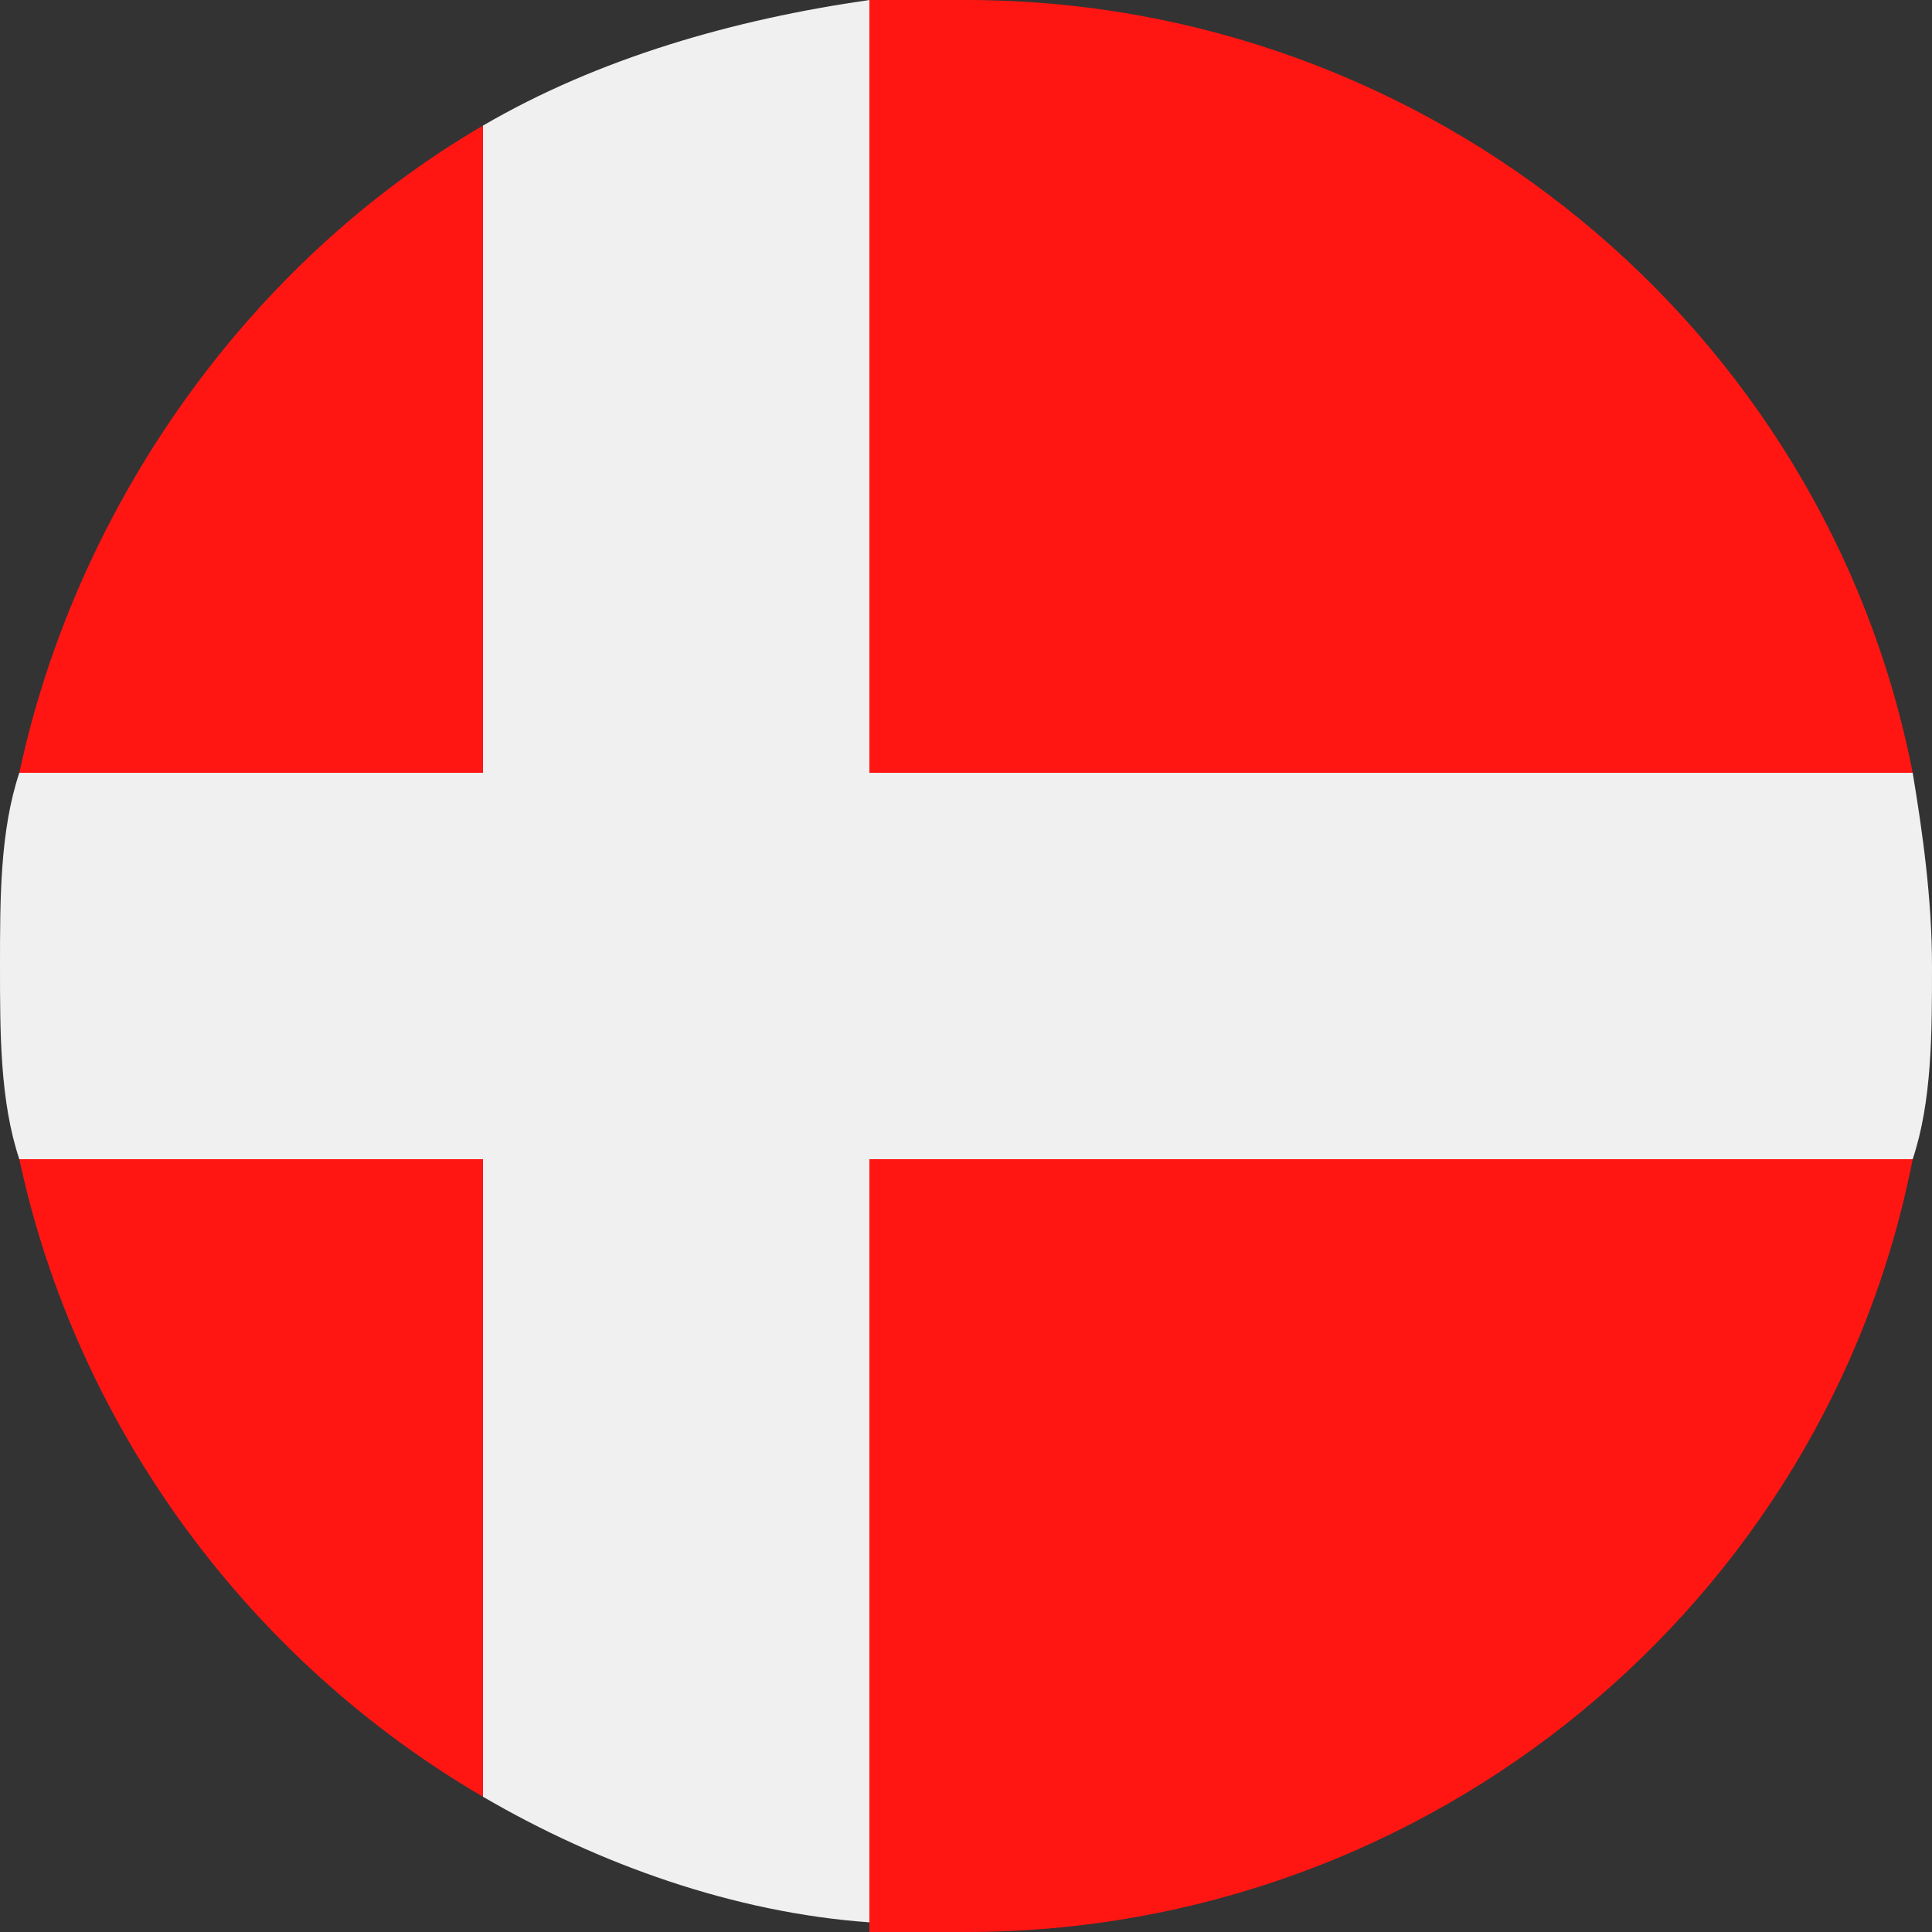
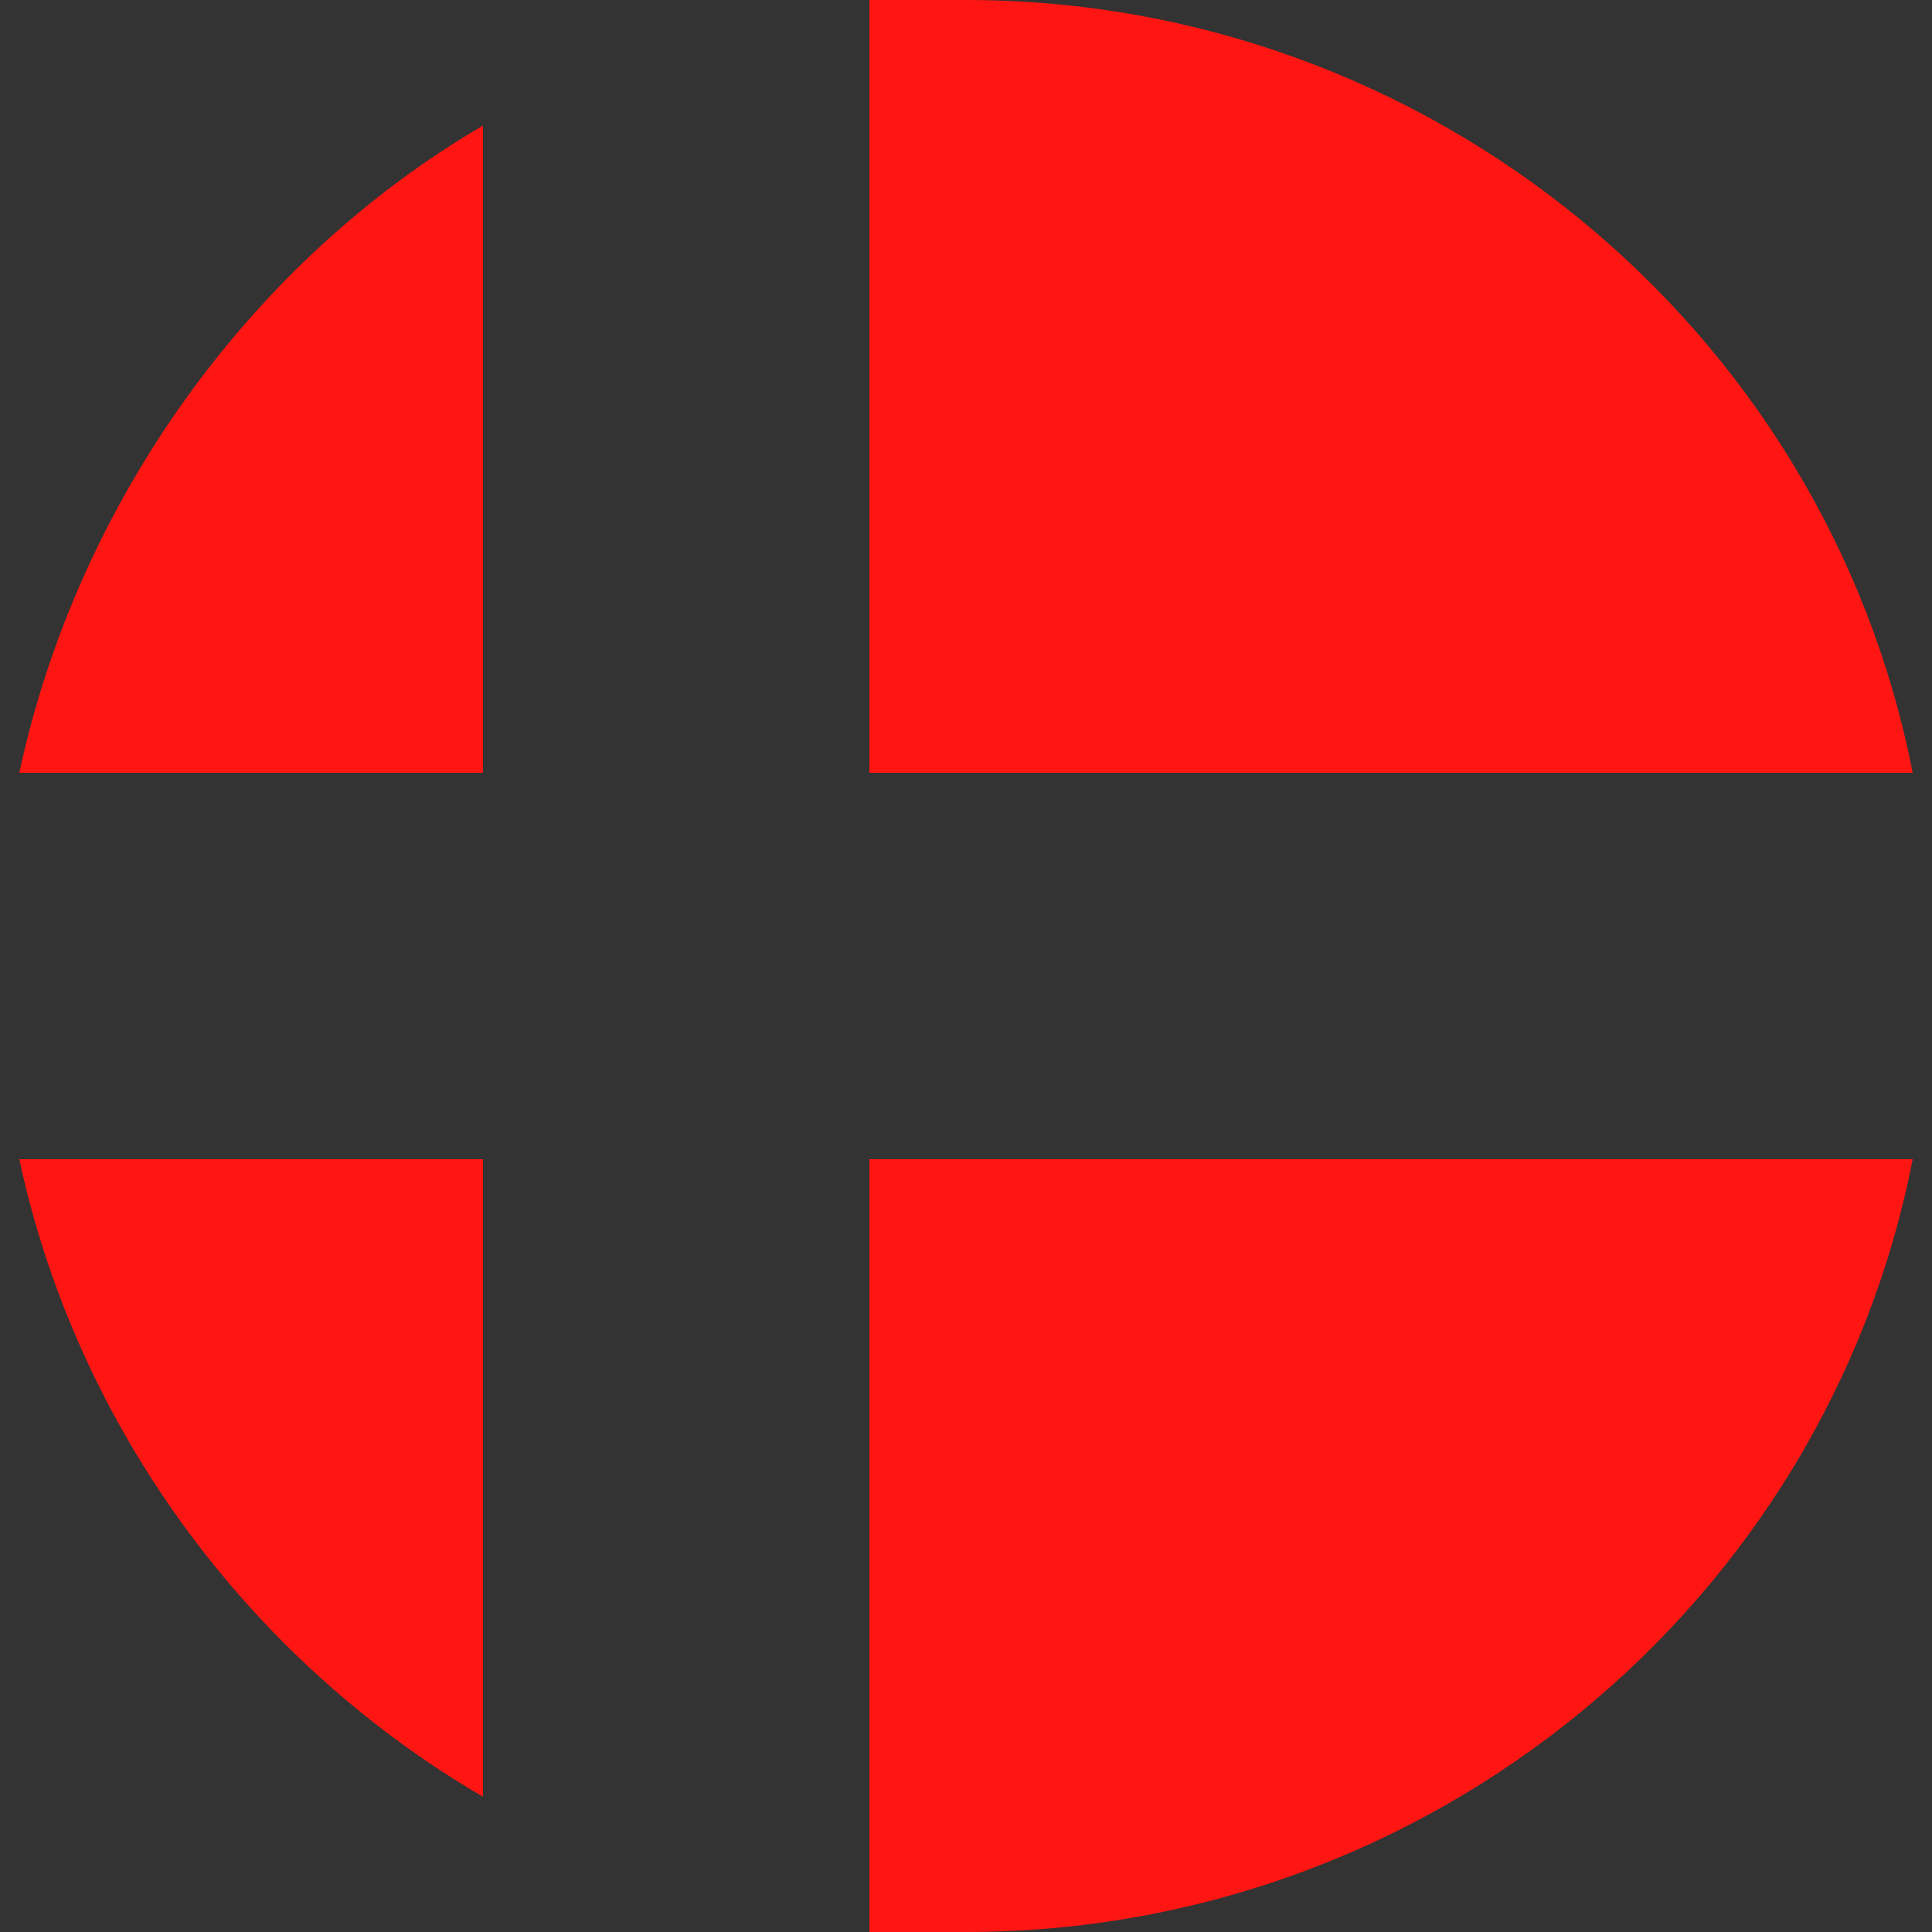
<svg xmlns="http://www.w3.org/2000/svg" viewBox="0 0 20 20">
  <rect x="0" y="0" width="20" height="20" fill="#333333" stroke="none" />
  <defs>
    <style>.st2{fill:#b72025}.st3{fill:#fed447}.st4{fill:#030303}.st14{fill:#0463c8}.st19{display:none}</style>
  </defs>
  <g id="DK">
    <path d="M20 10c0 .7 0 1.4-.2 2-.9 4.6-5 8-9.8 8H9c-1.4-.1-2.8-.6-4-1.3C2.6 17.2.8 14.8.2 12c-.2-.6-.2-1.3-.2-2s0-1.4.2-2C.8 5.2 2.6 2.7 5 1.3 6.2.6 7.6.2 9 0h1c4.8 0 8.9 3.4 9.8 8 .1.6.2 1.3.2 2Z" style="fill:none" />
    <path id="Path_8" d="M.2 8H5V1.3C2.6 2.7.8 5.2.2 8ZM9 12v8h1c4.8 0 8.9-3.4 9.8-8H9Zm1-12H9v8h10.8c-.9-4.6-5-8-9.8-8ZM.2 12c.6 2.8 2.4 5.2 4.8 6.6V12H.2Z" style="fill:#ff1612" />
-     <path d="M20 10c0 .7 0 1.4-.2 2H9v7.9c-1.4-.1-2.8-.6-4-1.3V12H.2c-.2-.6-.2-1.3-.2-2s0-1.4.2-2H5V1.3C6.2.6 7.6.2 9 0v8h10.8c.1.6.2 1.3.2 2Z" style="fill:#f0f0f0" />
  </g>
</svg>